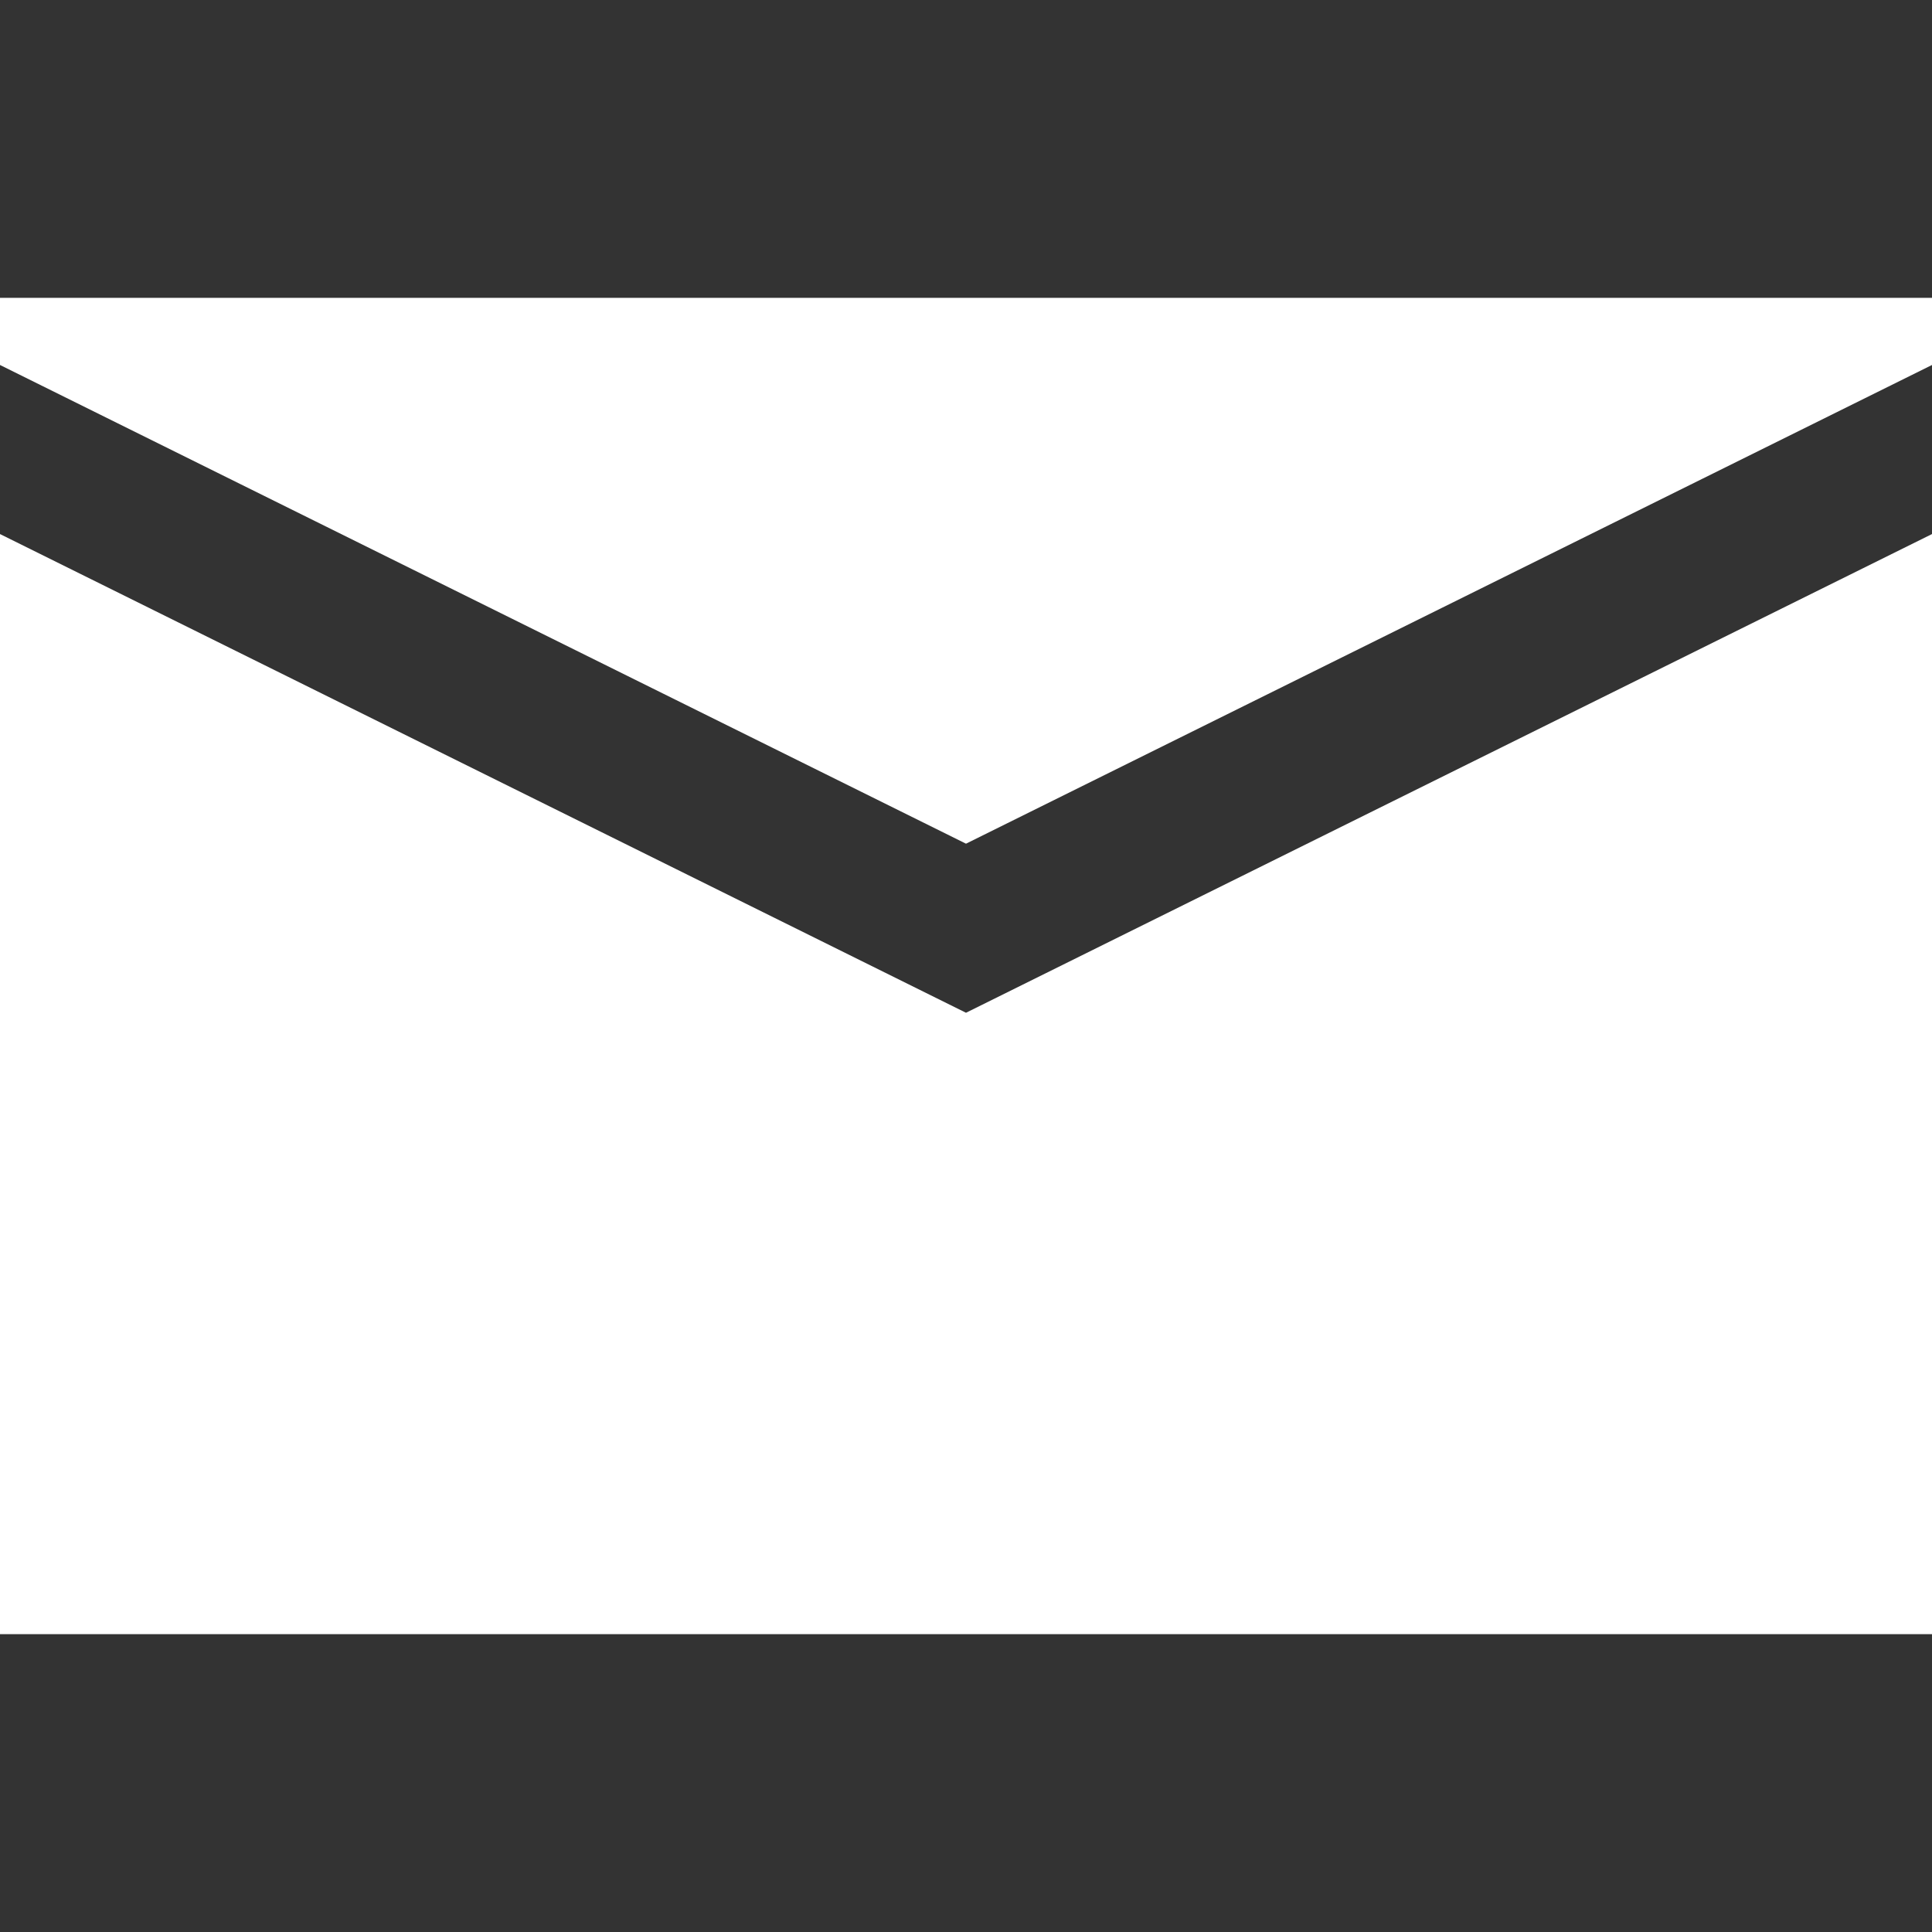
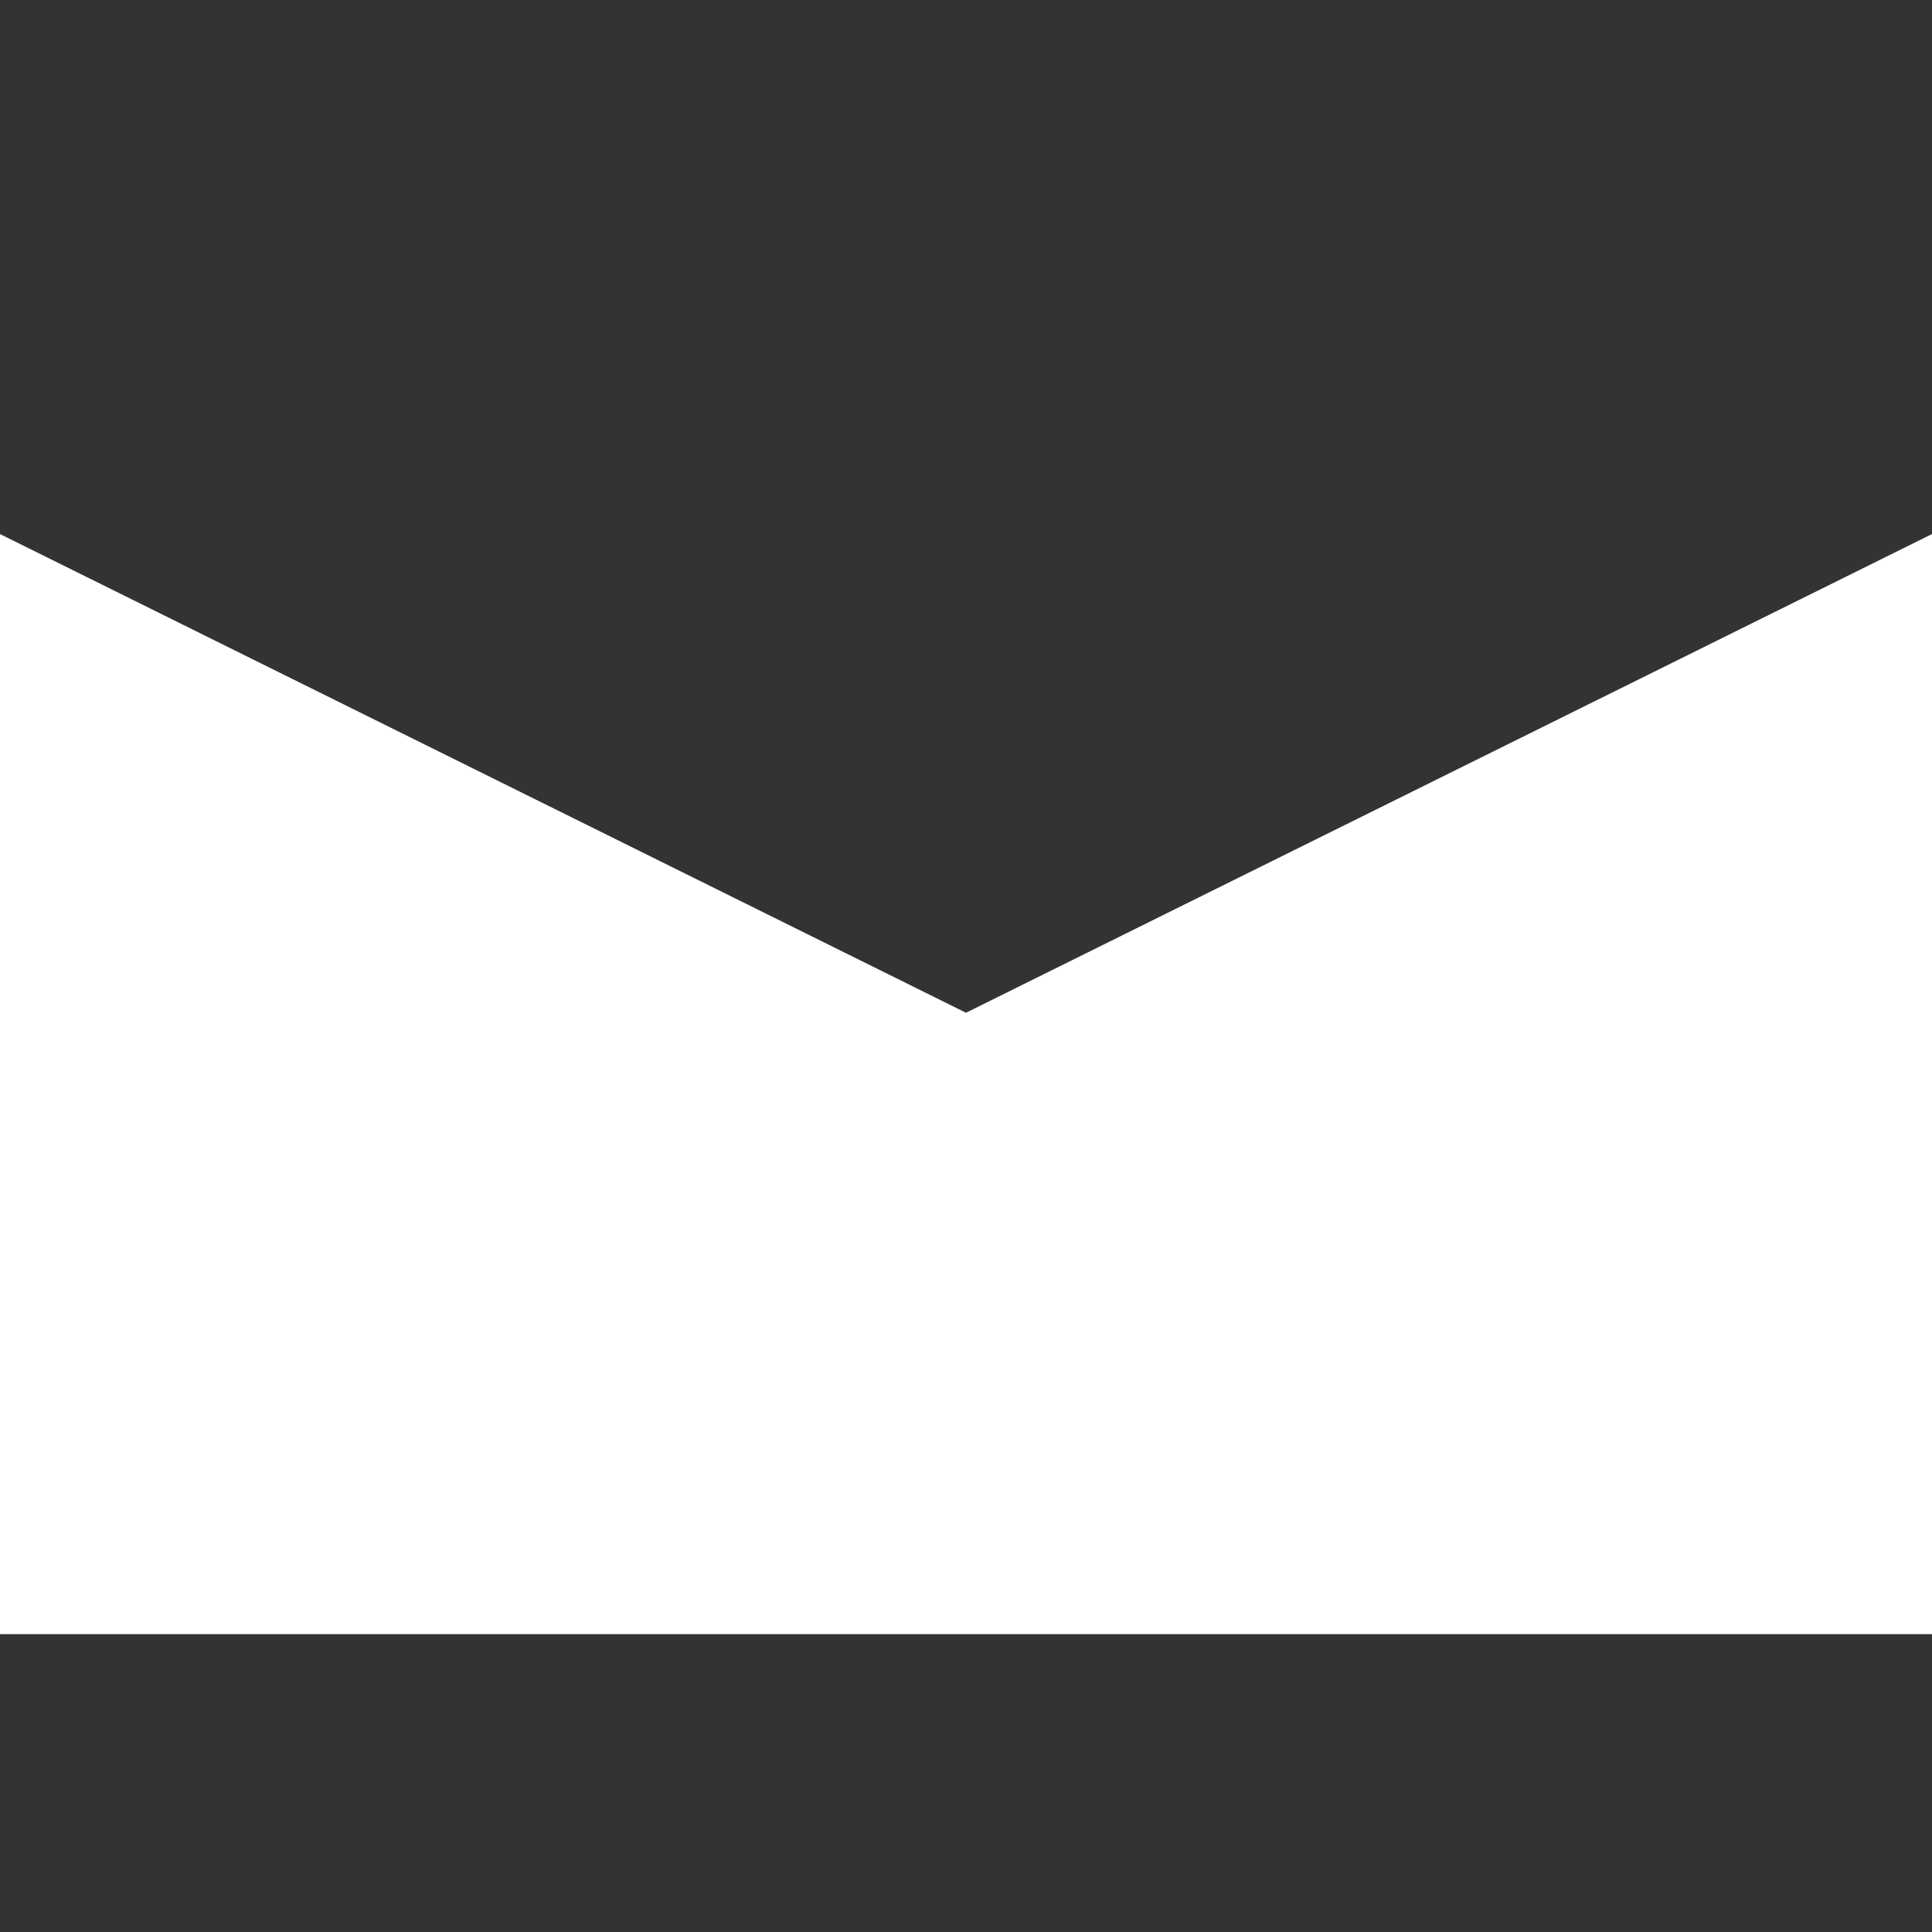
<svg xmlns="http://www.w3.org/2000/svg" fill="#fff" version="1.1" id="Capa_1" width="800px" height="800px" viewBox="0 0 454.916 454.916" xml:space="preserve">
  <rect x="0" y="0" width="454.916" height="454.916" fill="#333333" stroke="none" />
  <g id="SVGRepo_bgCarrier" stroke-width="0" />
  <g id="SVGRepo_tracerCarrier" stroke-linecap="round" stroke-linejoin="round" />
  <g id="SVGRepo_iconCarrier">
    <g>
      <g>
-         <polygon points="454.916,85.939 454.916,70.125 0,70.125 0,85.939 227.458,198.658 " />
        <polygon points="227.458,238.468 0,125.75 0,384.791 454.916,384.791 454.916,125.75 " />
      </g>
    </g>
  </g>
</svg>